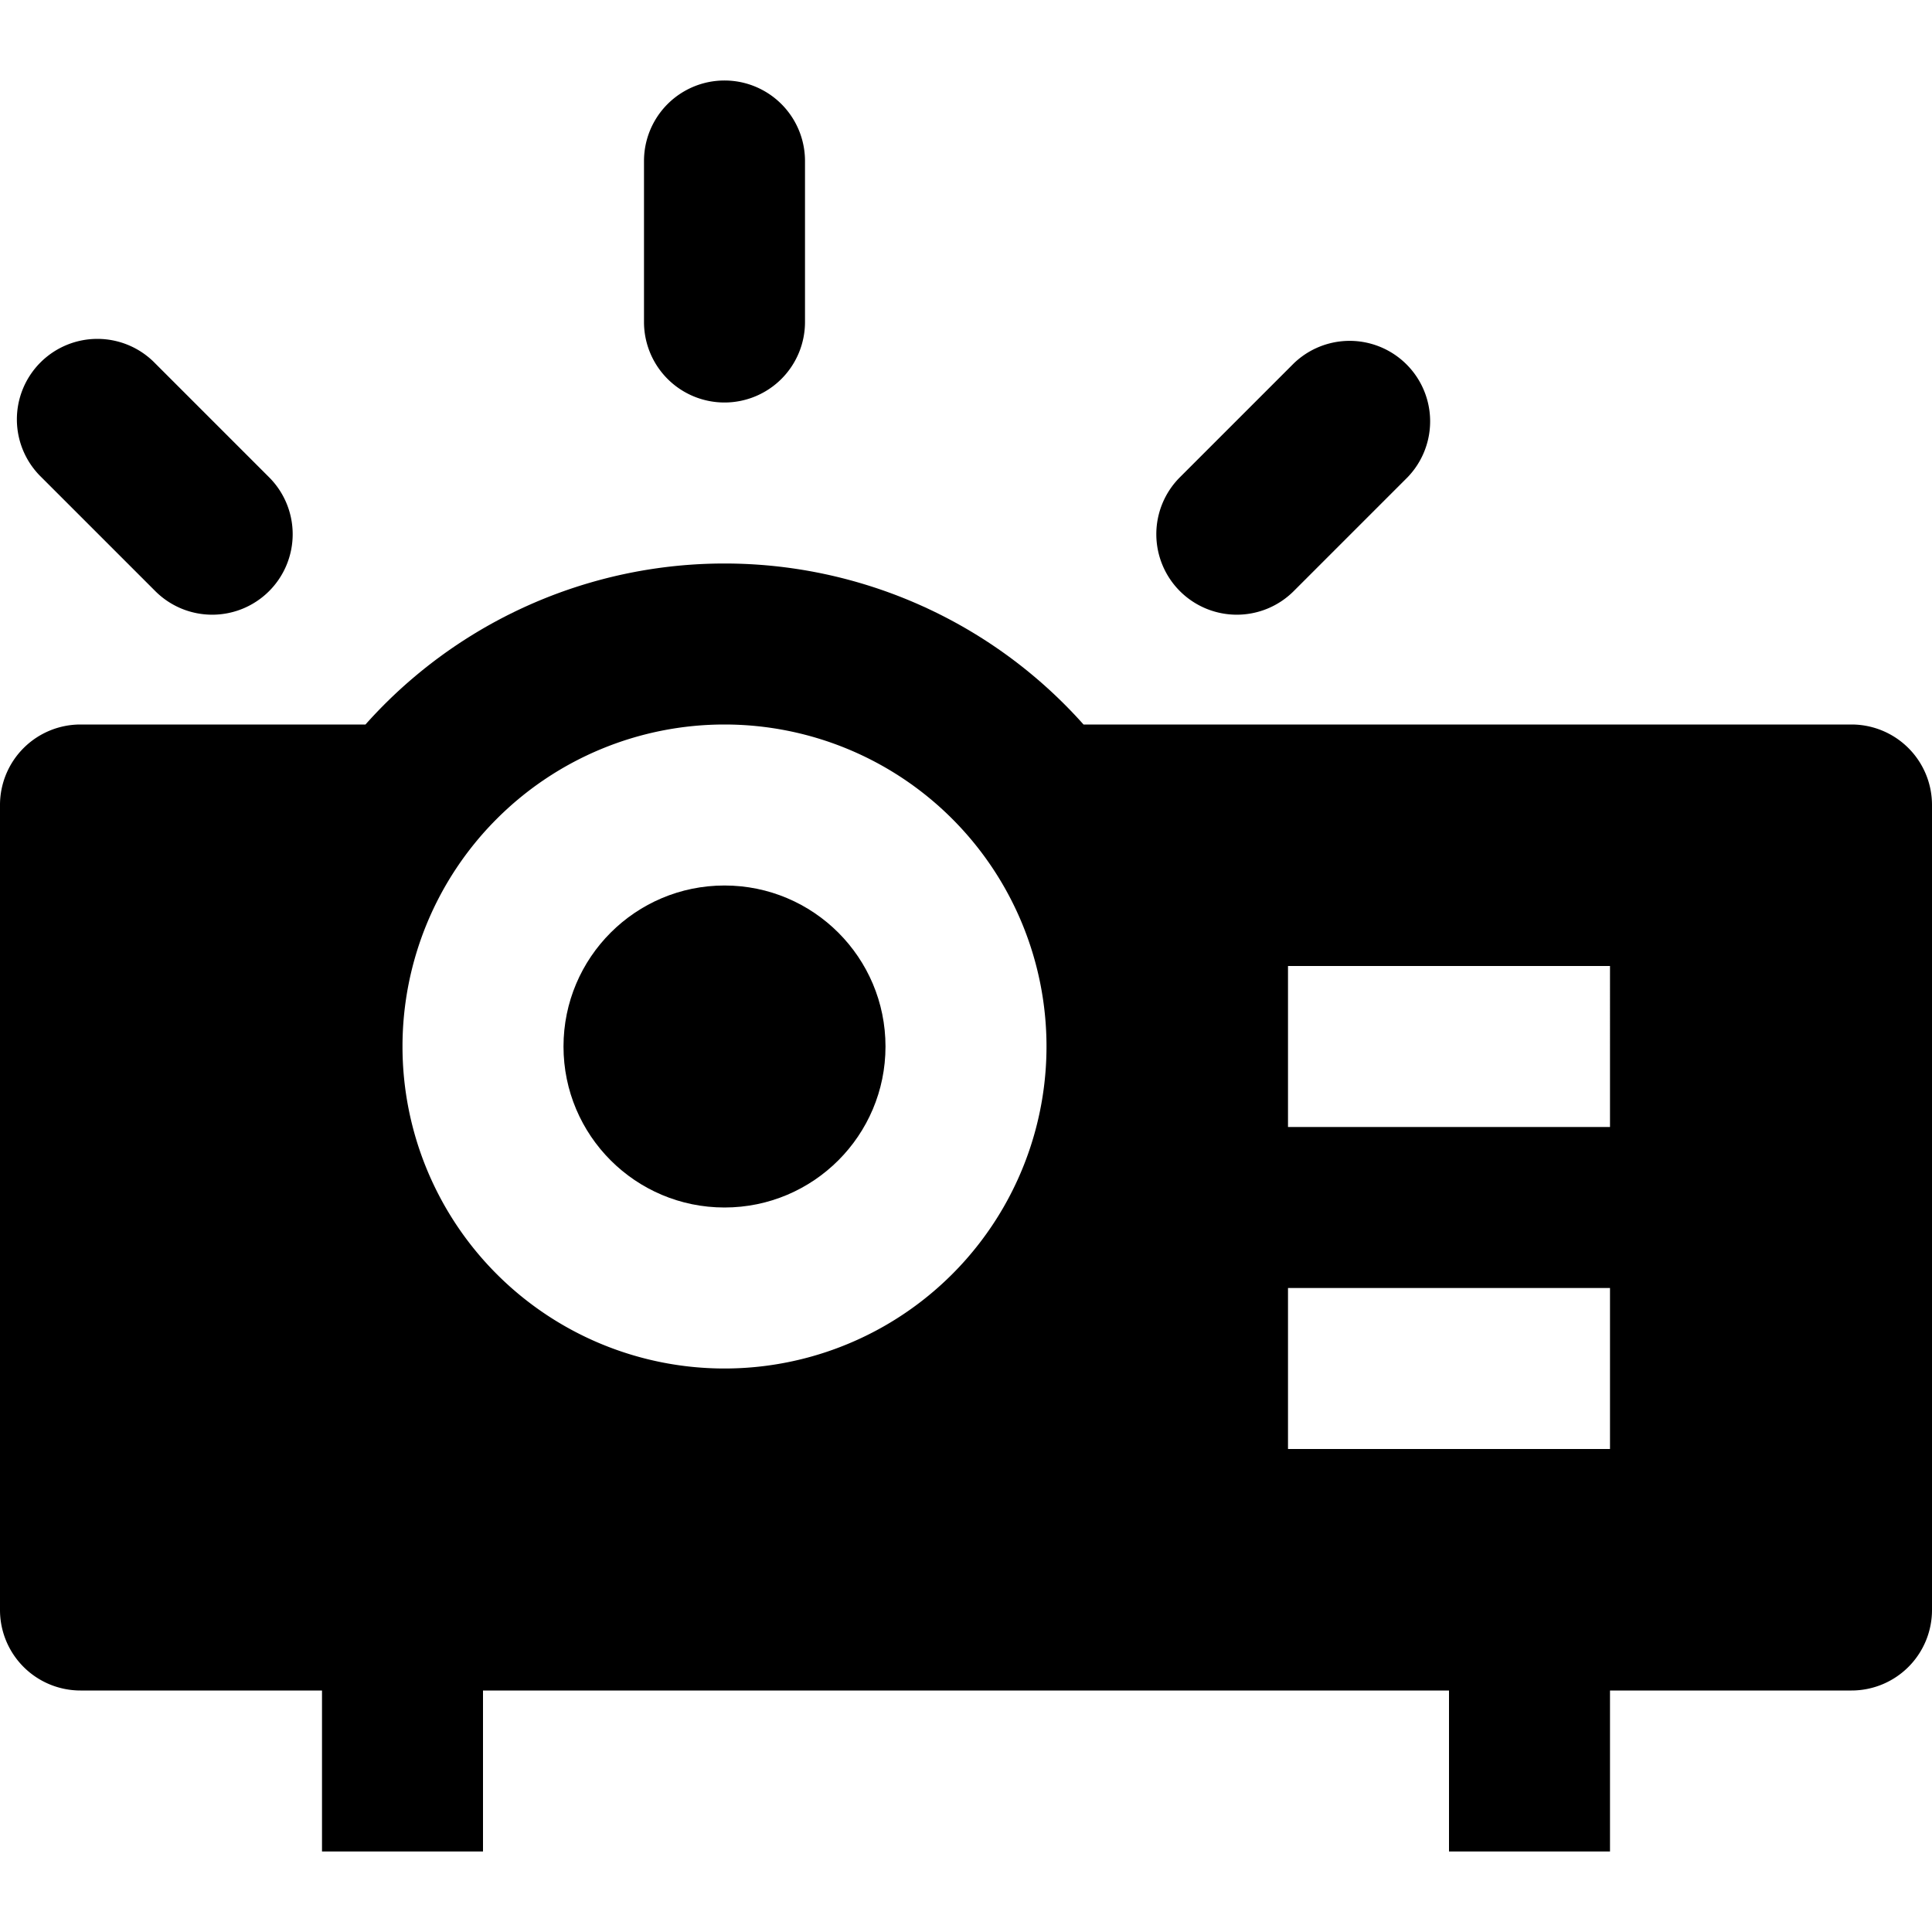
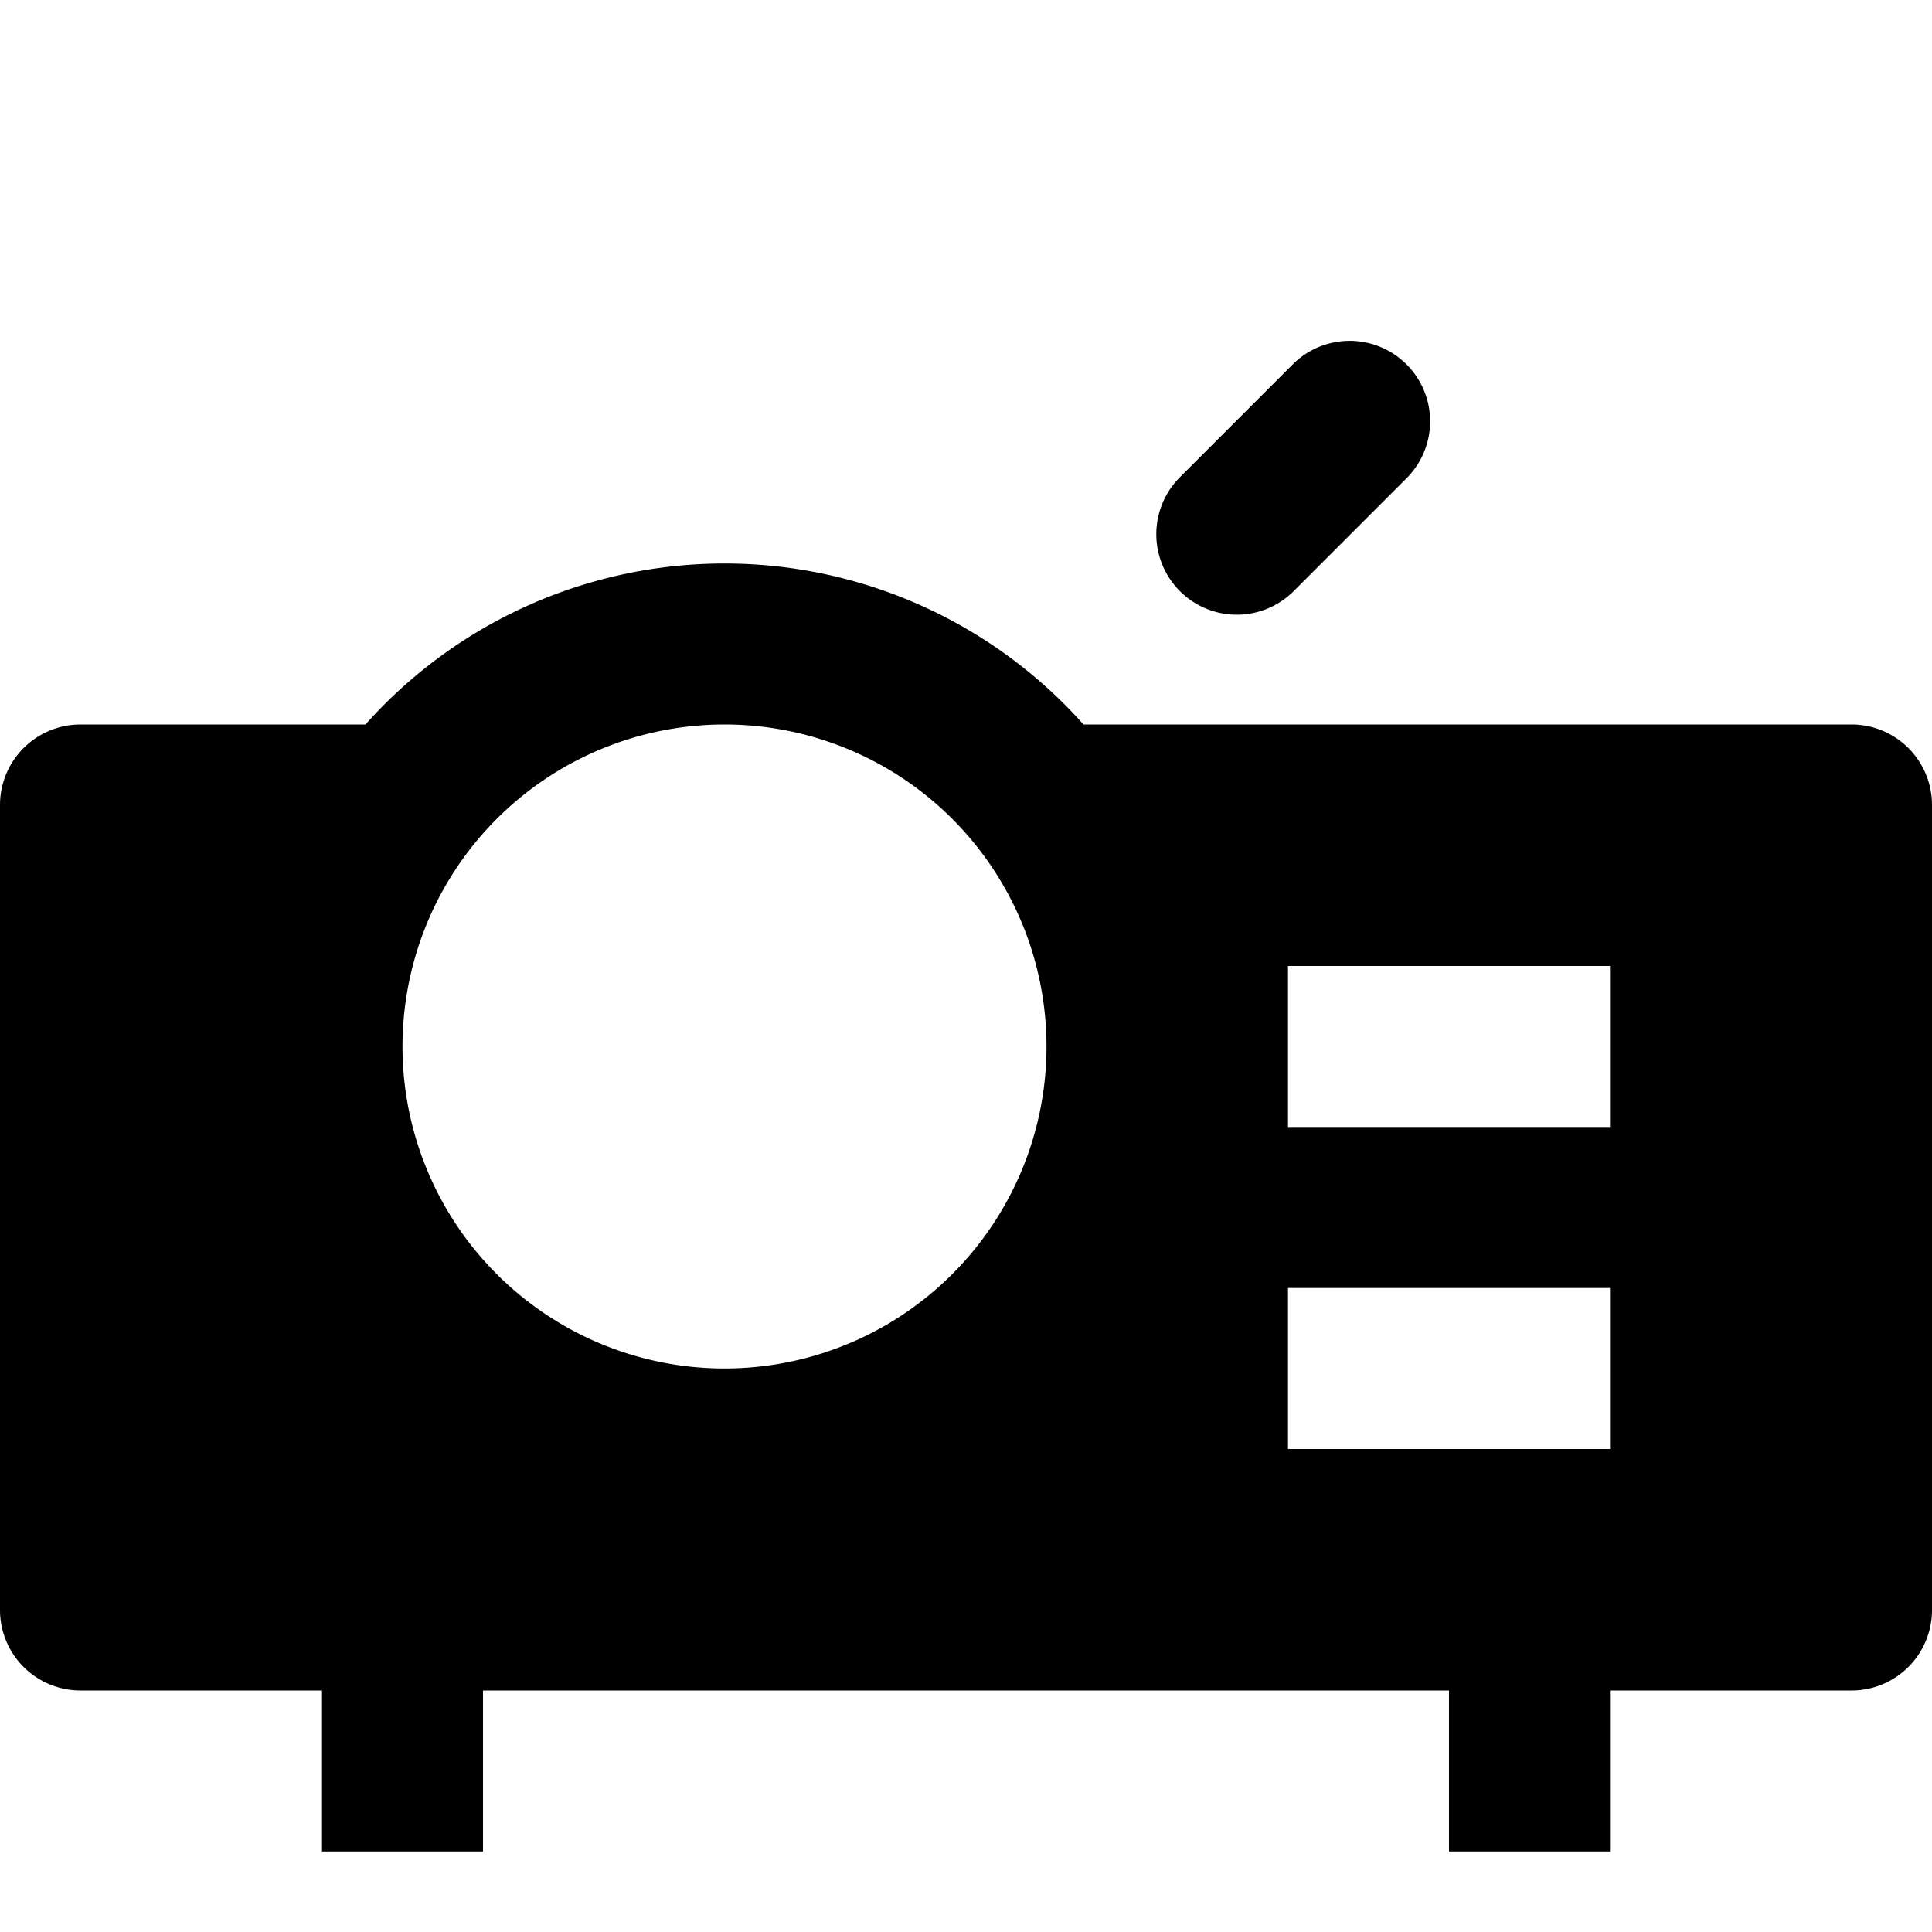
<svg xmlns="http://www.w3.org/2000/svg" height="24" width="24" viewBox="0 0 24 24">
  <title>projector</title>
  <g fill="#000000" class="nc-icon-wrapper">
-     <circle cx="9" cy="13" r="2" fill="#000000" data-color="color-2" />
-     <path d="M9,5A1,1,0,0,1,8,4V2a1,1,0,0,1,2,0V4A1,1,0,0,1,9,5Z" fill="#000000" data-color="color-2" />
-     <path d="M15.364,7.636a1,1,0,0,1-.707-1.707l1.414-1.414a1,1,0,0,1,1.414,1.414L16.071,7.343A1,1,0,0,1,15.364,7.636Z" fill="#000000" data-color="color-2" />
-     <path d="M2.636,7.636a1,1,0,0,1-.707-.293L.515,5.929A1,1,0,1,1,1.929,4.515L3.343,5.929a1,1,0,0,1-.707,1.707Z" fill="#000000" data-color="color-2" />
+     <path d="M15.364,7.636a1,1,0,0,1-.707-1.707l1.414-1.414a1,1,0,0,1,1.414,1.414L16.071,7.343A1,1,0,0,1,15.364,7.636" fill="#000000" data-color="color-2" />
    <path d="M23,9H13.46A5.973,5.973,0,0,0,4.54,9H1a1,1,0,0,0-1,1V20a1,1,0,0,0,1,1H4v2H6V21H18v2h2V21h3a1,1,0,0,0,1-1V10A1,1,0,0,0,23,9ZM9,17a4,4,0,1,1,4-4A4,4,0,0,1,9,17Zm11,1H16V16h4Zm0-4H16V12h4Z" fill="#000000" />
  </g>
</svg>